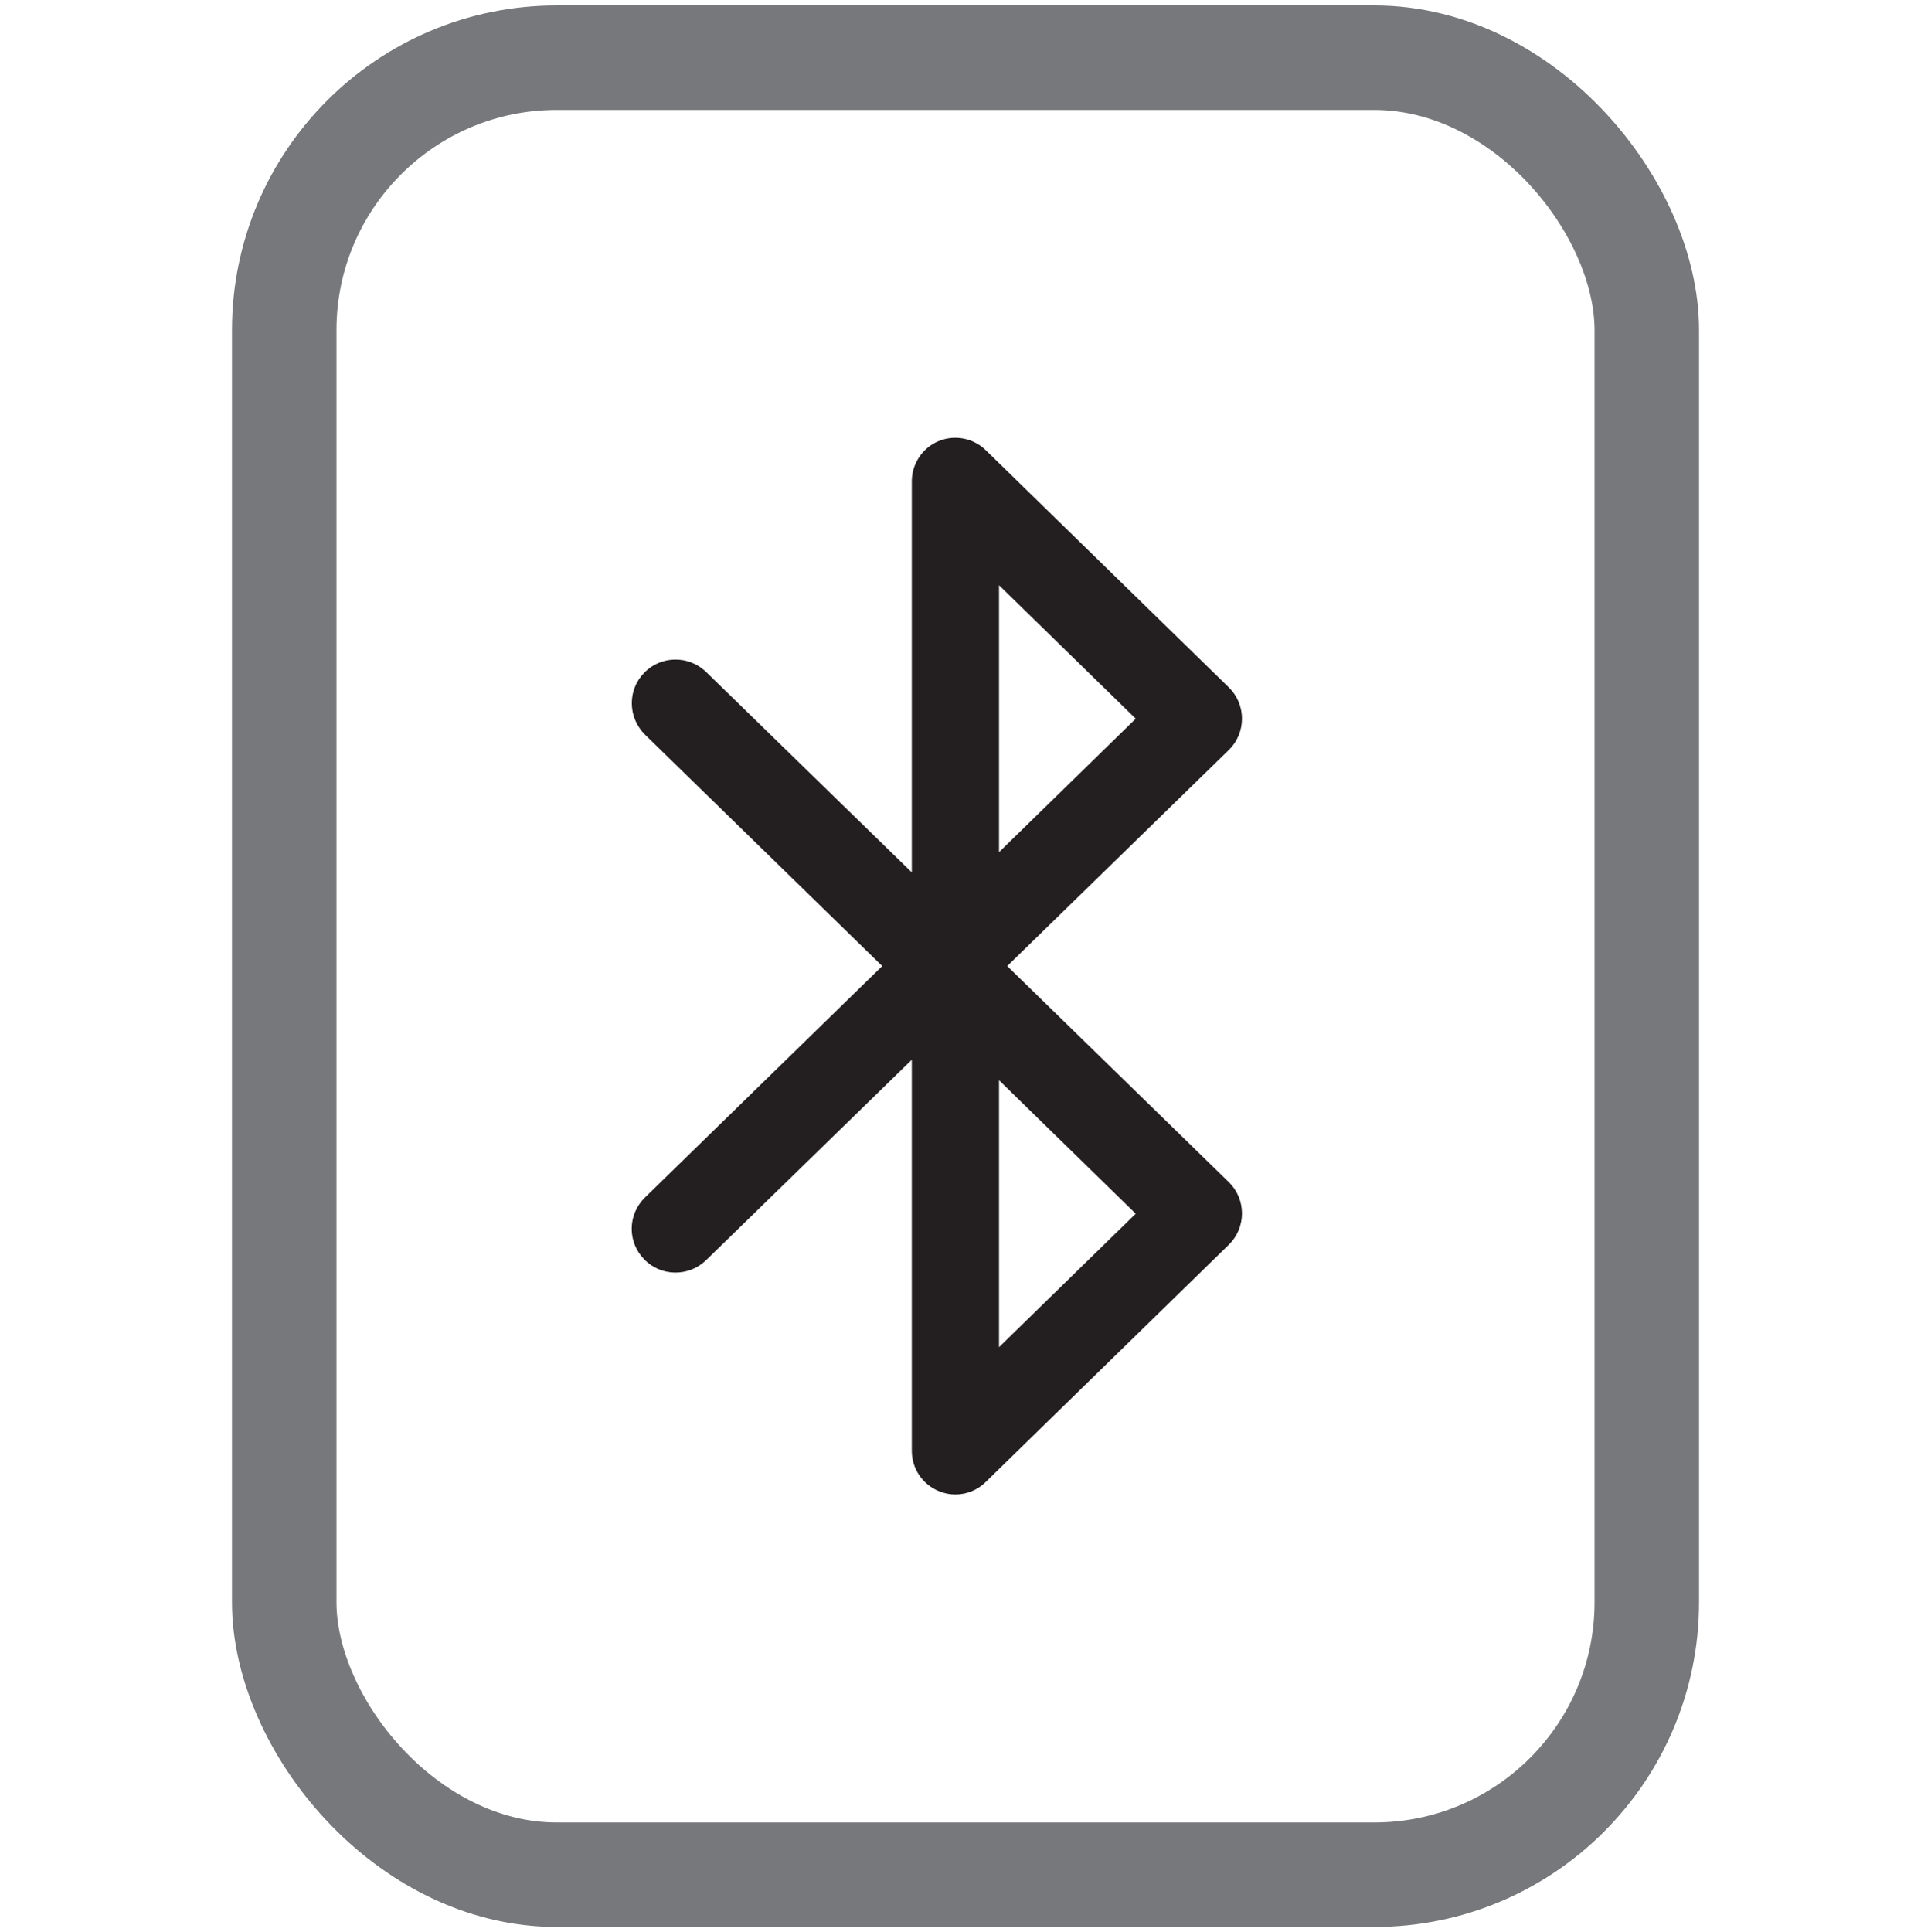
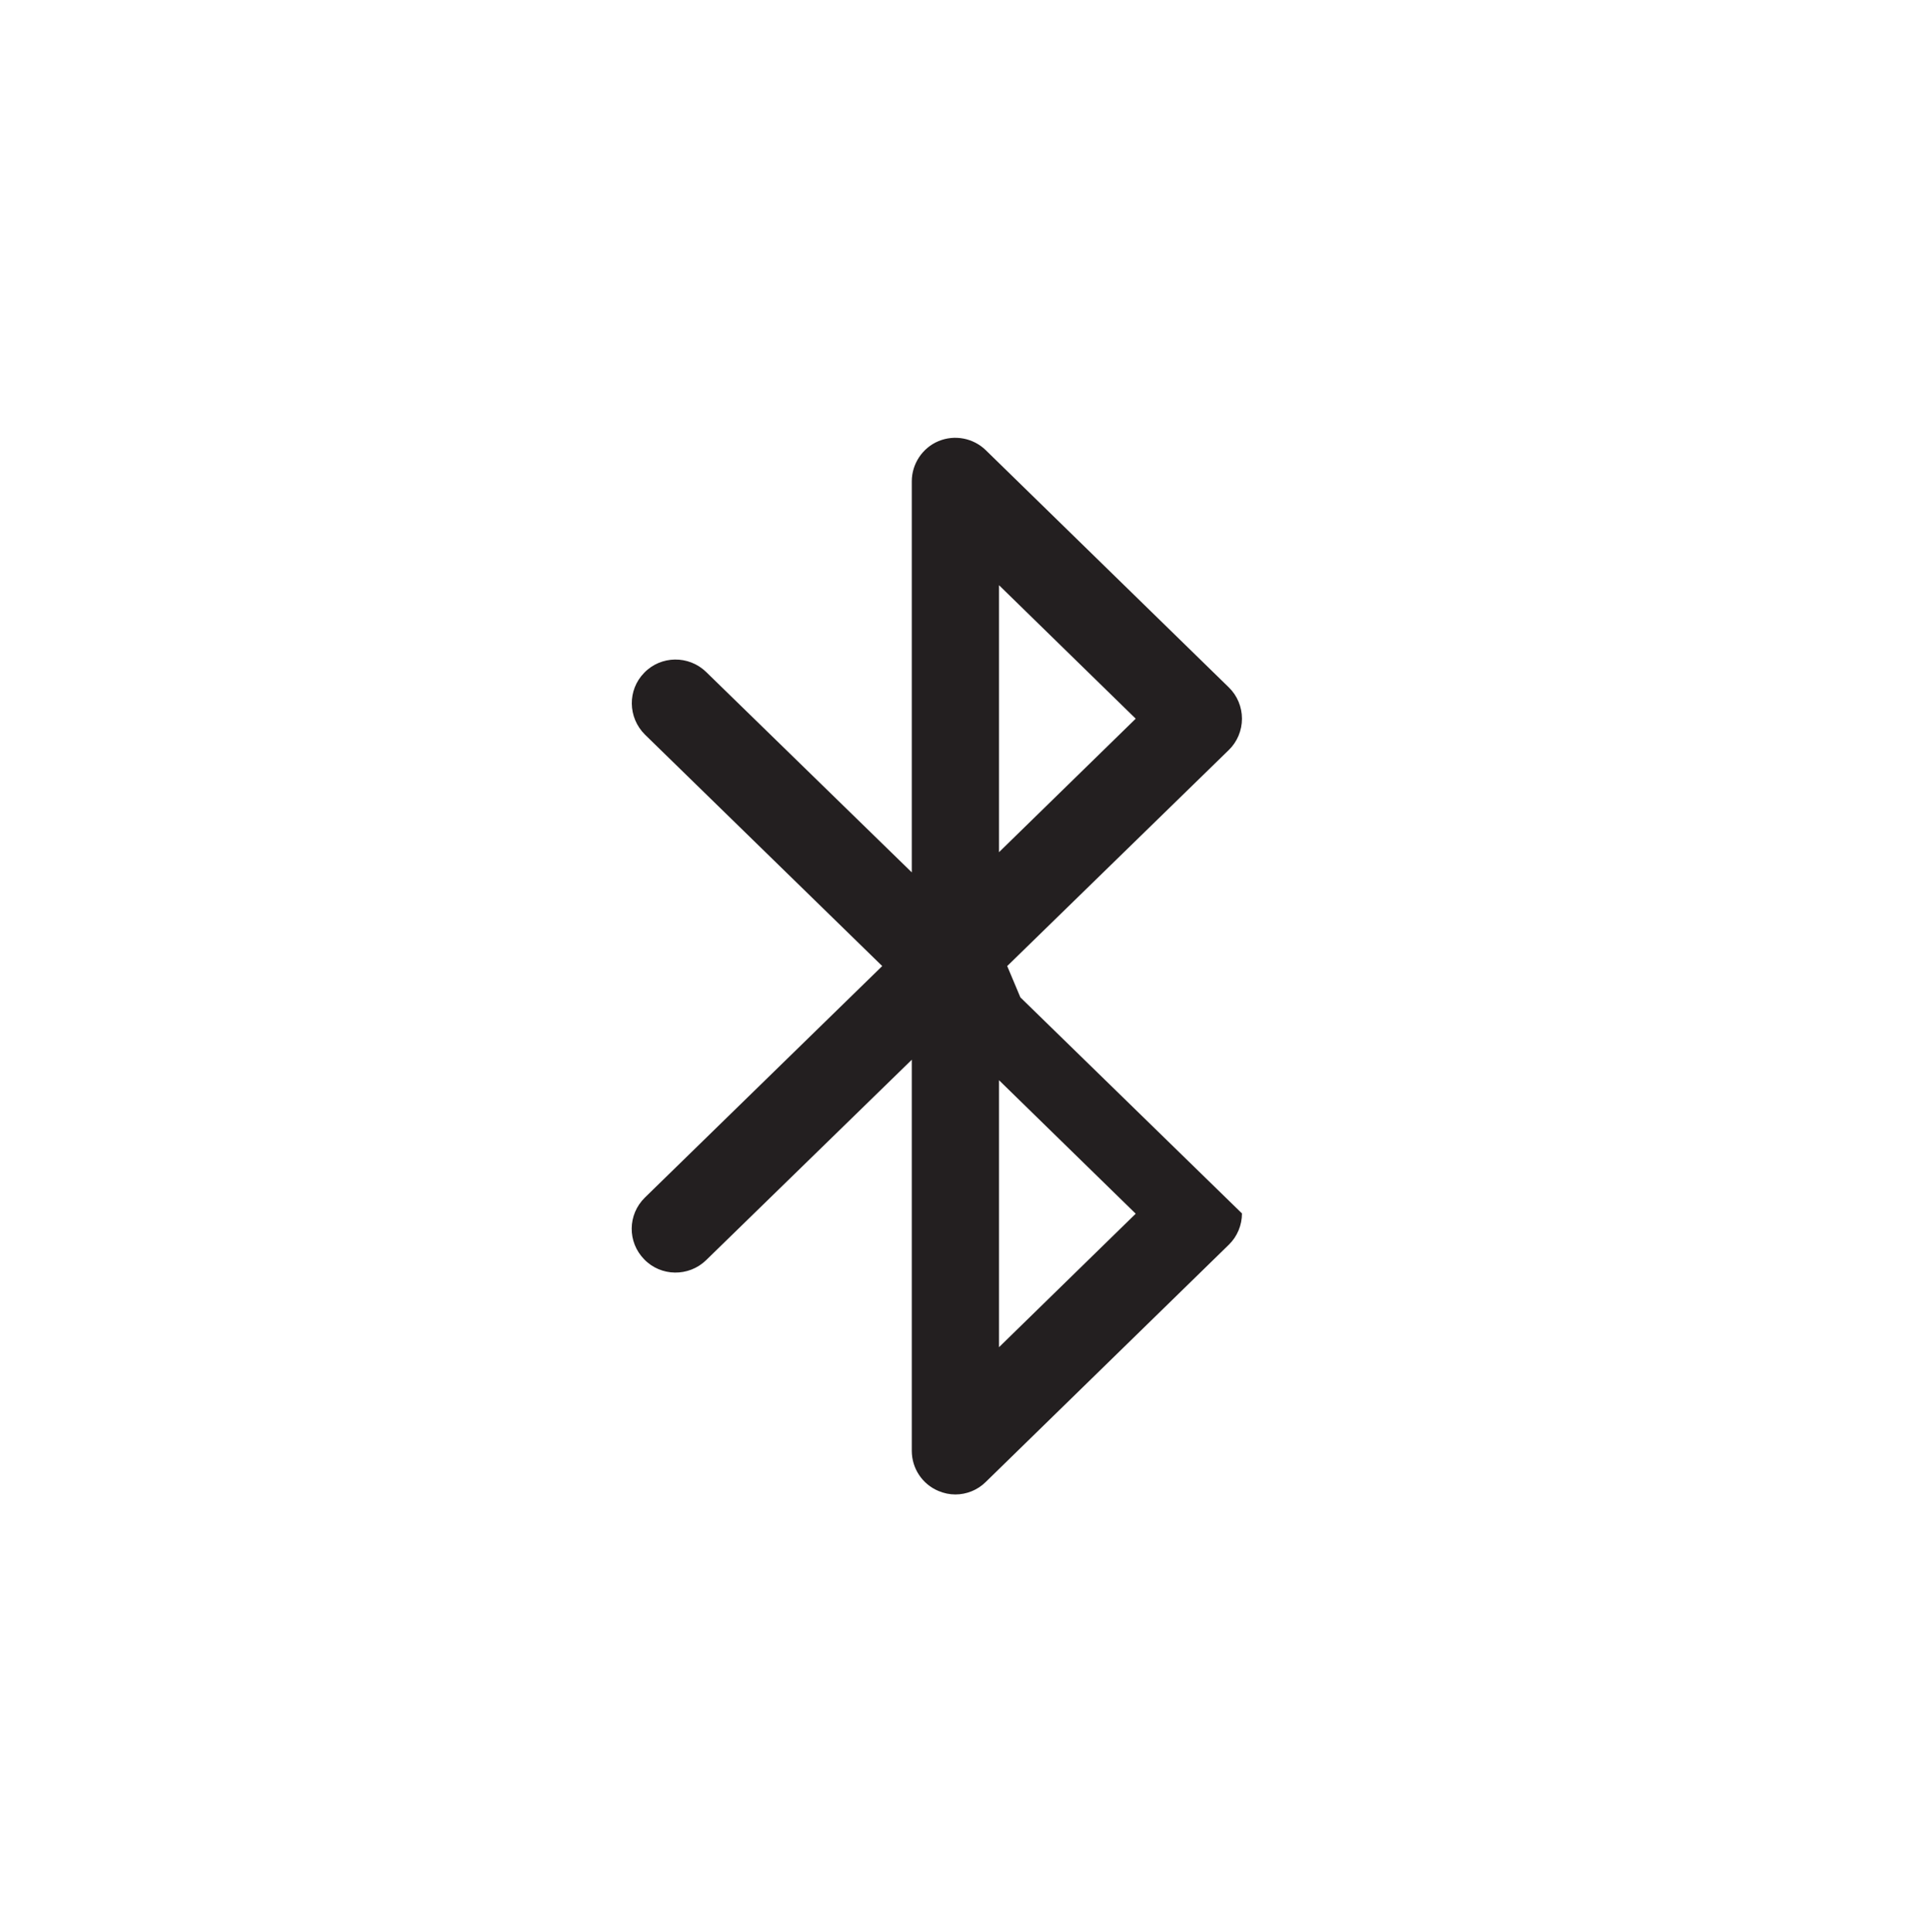
<svg xmlns="http://www.w3.org/2000/svg" id="icon-bluetooth-button" viewBox="0 0 65.97 66">
  <defs>
    <style>
      .cls-1 {
        fill: none;
        stroke: #77787b;
        stroke-miterlimit: 10;
        stroke-width: 3.57px;
      }

      .cls-2 {
        fill: #231f20;
      }
    </style>
  </defs>
-   <path class="cls-2" d="M34.41,33l7.57-7.38c.29-.28.45-.67.45-1.07s-.16-.79-.45-1.07l-8.3-8.1c-.43-.42-1.07-.54-1.62-.31s-.91.78-.91,1.37v13.36l-7.03-6.85c-.59-.57-1.54-.56-2.11.03-.58.59-.56,1.53.02,2.11l8.11,7.91-8.11,7.91c-.59.58-.6,1.52-.02,2.11.57.59,1.52.6,2.11.03l7.03-6.85v13.36c0,.6.36,1.14.91,1.37.19.08.38.12.58.12.38,0,.76-.15,1.04-.43l8.3-8.1c.29-.28.45-.67.45-1.07s-.16-.79-.45-1.07l-7.57-7.38ZM34.13,19.99l4.67,4.56-4.67,4.56v-9.11ZM34.13,46.01v-9.11l4.67,4.56-4.67,4.56Z" />
-   <rect class="cls-1" x="9.71" y="1.97" width="46.55" height="62.07" rx="9.31" ry="9.31" />
+   <path class="cls-2" d="M34.41,33l7.57-7.38c.29-.28.45-.67.45-1.07s-.16-.79-.45-1.07l-8.3-8.1c-.43-.42-1.07-.54-1.62-.31s-.91.78-.91,1.37v13.36l-7.03-6.85c-.59-.57-1.54-.56-2.11.03-.58.59-.56,1.53.02,2.11l8.11,7.91-8.11,7.91c-.59.58-.6,1.52-.02,2.11.57.59,1.52.6,2.11.03l7.03-6.85v13.36c0,.6.36,1.14.91,1.37.19.08.38.12.58.12.38,0,.76-.15,1.04-.43l8.3-8.1c.29-.28.45-.67.45-1.07l-7.57-7.38ZM34.13,19.99l4.67,4.56-4.67,4.56v-9.11ZM34.13,46.01v-9.11l4.67,4.56-4.67,4.56Z" />
</svg>